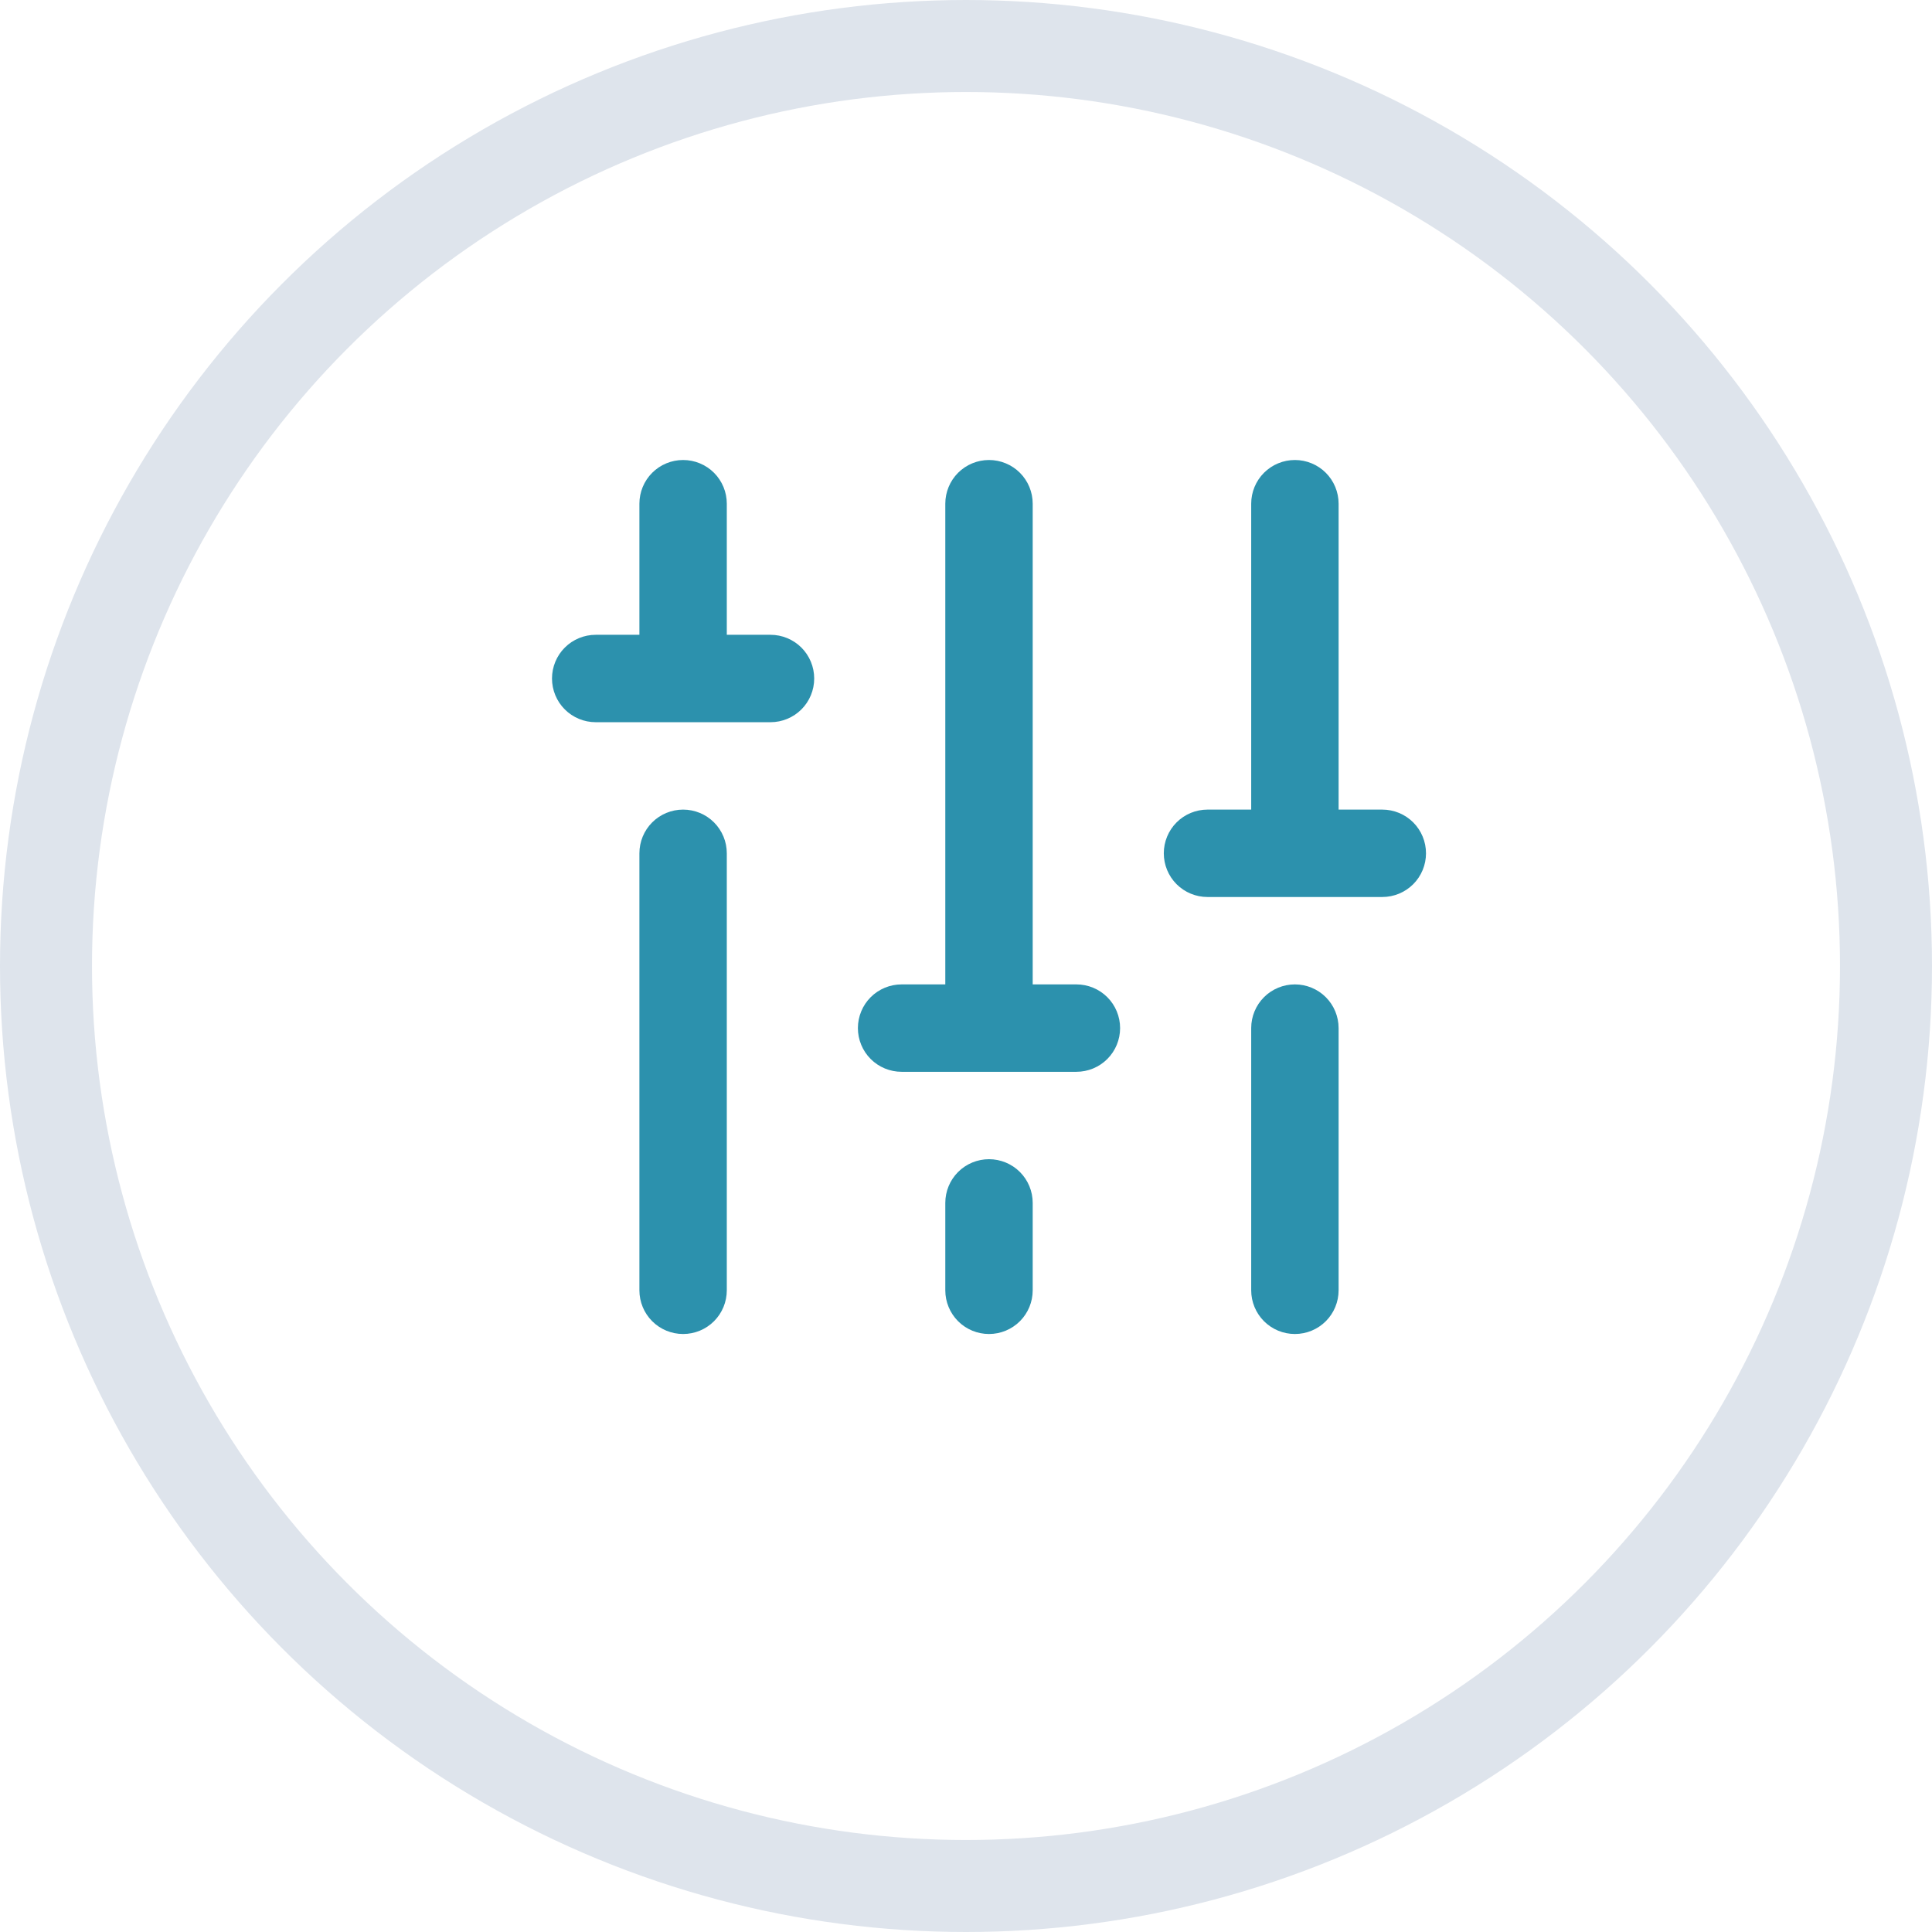
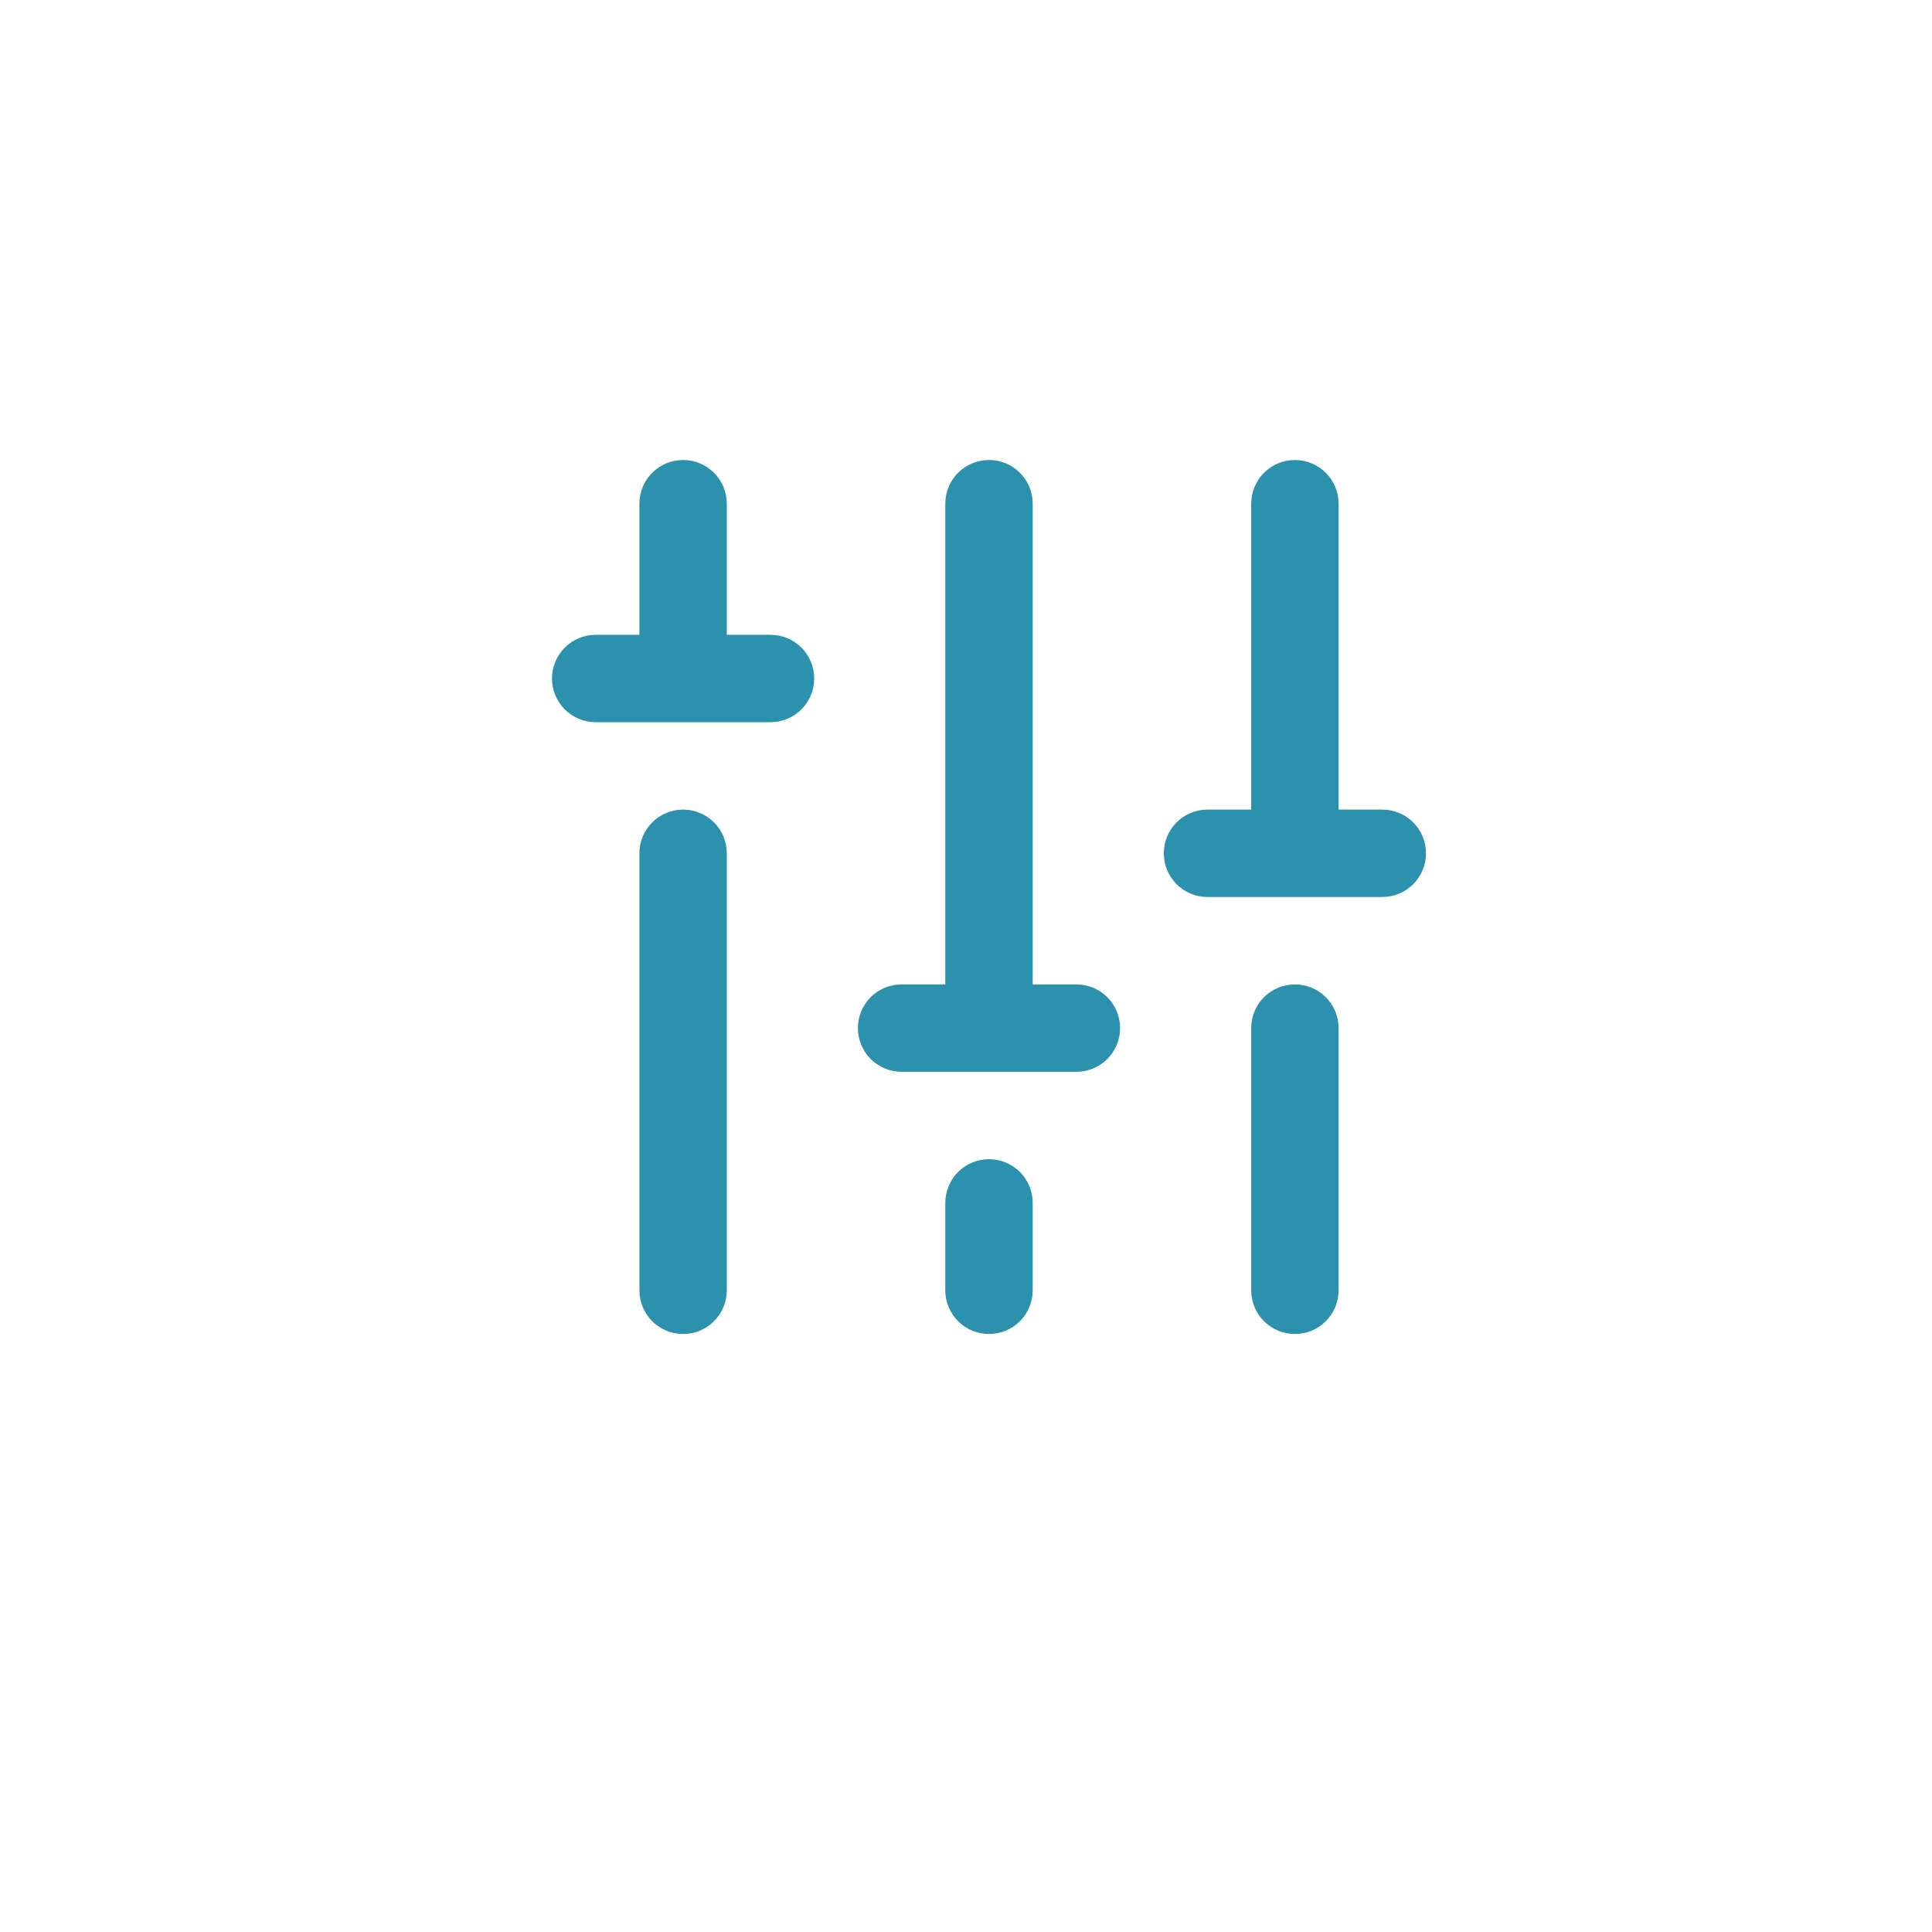
<svg xmlns="http://www.w3.org/2000/svg" width="42" height="42" viewBox="0 0 42 42" fill="none">
-   <circle cx="21" cy="21" r="20" stroke="#DEE4EC" stroke-width="2" />
  <path d="M16.75 13.8H15.8V10.95C15.8 10.698 15.7 10.456 15.522 10.278C15.344 10.1 15.102 10 14.85 10C14.598 10 14.356 10.1 14.178 10.278C14 10.456 13.9 10.698 13.9 10.95V13.8H12.95C12.698 13.8 12.456 13.9 12.278 14.078C12.1 14.256 12 14.498 12 14.75C12 15.002 12.1 15.244 12.278 15.422C12.456 15.6 12.698 15.7 12.95 15.7H16.75C17.002 15.7 17.244 15.6 17.422 15.422C17.6 15.244 17.7 15.002 17.7 14.75C17.7 14.498 17.6 14.256 17.422 14.078C17.244 13.9 17.002 13.8 16.75 13.8ZM14.85 17.6C14.598 17.6 14.356 17.7 14.178 17.878C14 18.056 13.9 18.298 13.9 18.55V28.05C13.9 28.302 14 28.544 14.178 28.722C14.356 28.9 14.598 29 14.85 29C15.102 29 15.344 28.9 15.522 28.722C15.7 28.544 15.8 28.302 15.8 28.05V18.55C15.8 18.298 15.7 18.056 15.522 17.878C15.344 17.7 15.102 17.6 14.85 17.6ZM21.5 25.2C21.248 25.2 21.006 25.3 20.828 25.478C20.65 25.656 20.55 25.898 20.55 26.15V28.05C20.55 28.302 20.65 28.544 20.828 28.722C21.006 28.9 21.248 29 21.5 29C21.752 29 21.994 28.9 22.172 28.722C22.35 28.544 22.45 28.302 22.45 28.05V26.15C22.45 25.898 22.35 25.656 22.172 25.478C21.994 25.3 21.752 25.2 21.5 25.2ZM30.05 17.6H29.1V10.95C29.1 10.698 29 10.456 28.822 10.278C28.644 10.1 28.402 10 28.15 10C27.898 10 27.656 10.1 27.478 10.278C27.3 10.456 27.2 10.698 27.2 10.95V17.6H26.25C25.998 17.6 25.756 17.7 25.578 17.878C25.4 18.056 25.3 18.298 25.3 18.55C25.3 18.802 25.4 19.044 25.578 19.222C25.756 19.4 25.998 19.5 26.25 19.5H30.05C30.302 19.5 30.544 19.4 30.722 19.222C30.9 19.044 31 18.802 31 18.55C31 18.298 30.9 18.056 30.722 17.878C30.544 17.7 30.302 17.6 30.05 17.6ZM28.15 21.4C27.898 21.4 27.656 21.5 27.478 21.678C27.3 21.856 27.2 22.098 27.2 22.35V28.05C27.2 28.302 27.3 28.544 27.478 28.722C27.656 28.9 27.898 29 28.15 29C28.402 29 28.644 28.9 28.822 28.722C29 28.544 29.1 28.302 29.1 28.05V22.35C29.1 22.098 29 21.856 28.822 21.678C28.644 21.5 28.402 21.4 28.15 21.4ZM23.4 21.4H22.45V10.95C22.45 10.698 22.35 10.456 22.172 10.278C21.994 10.1 21.752 10 21.5 10C21.248 10 21.006 10.1 20.828 10.278C20.65 10.456 20.55 10.698 20.55 10.95V21.4H19.6C19.348 21.4 19.106 21.5 18.928 21.678C18.75 21.856 18.65 22.098 18.65 22.35C18.65 22.602 18.75 22.844 18.928 23.022C19.106 23.2 19.348 23.3 19.6 23.3H23.4C23.652 23.3 23.894 23.2 24.072 23.022C24.25 22.844 24.35 22.602 24.35 22.35C24.35 22.098 24.25 21.856 24.072 21.678C23.894 21.5 23.652 21.4 23.4 21.4Z" fill="#2C91AD" />
</svg>